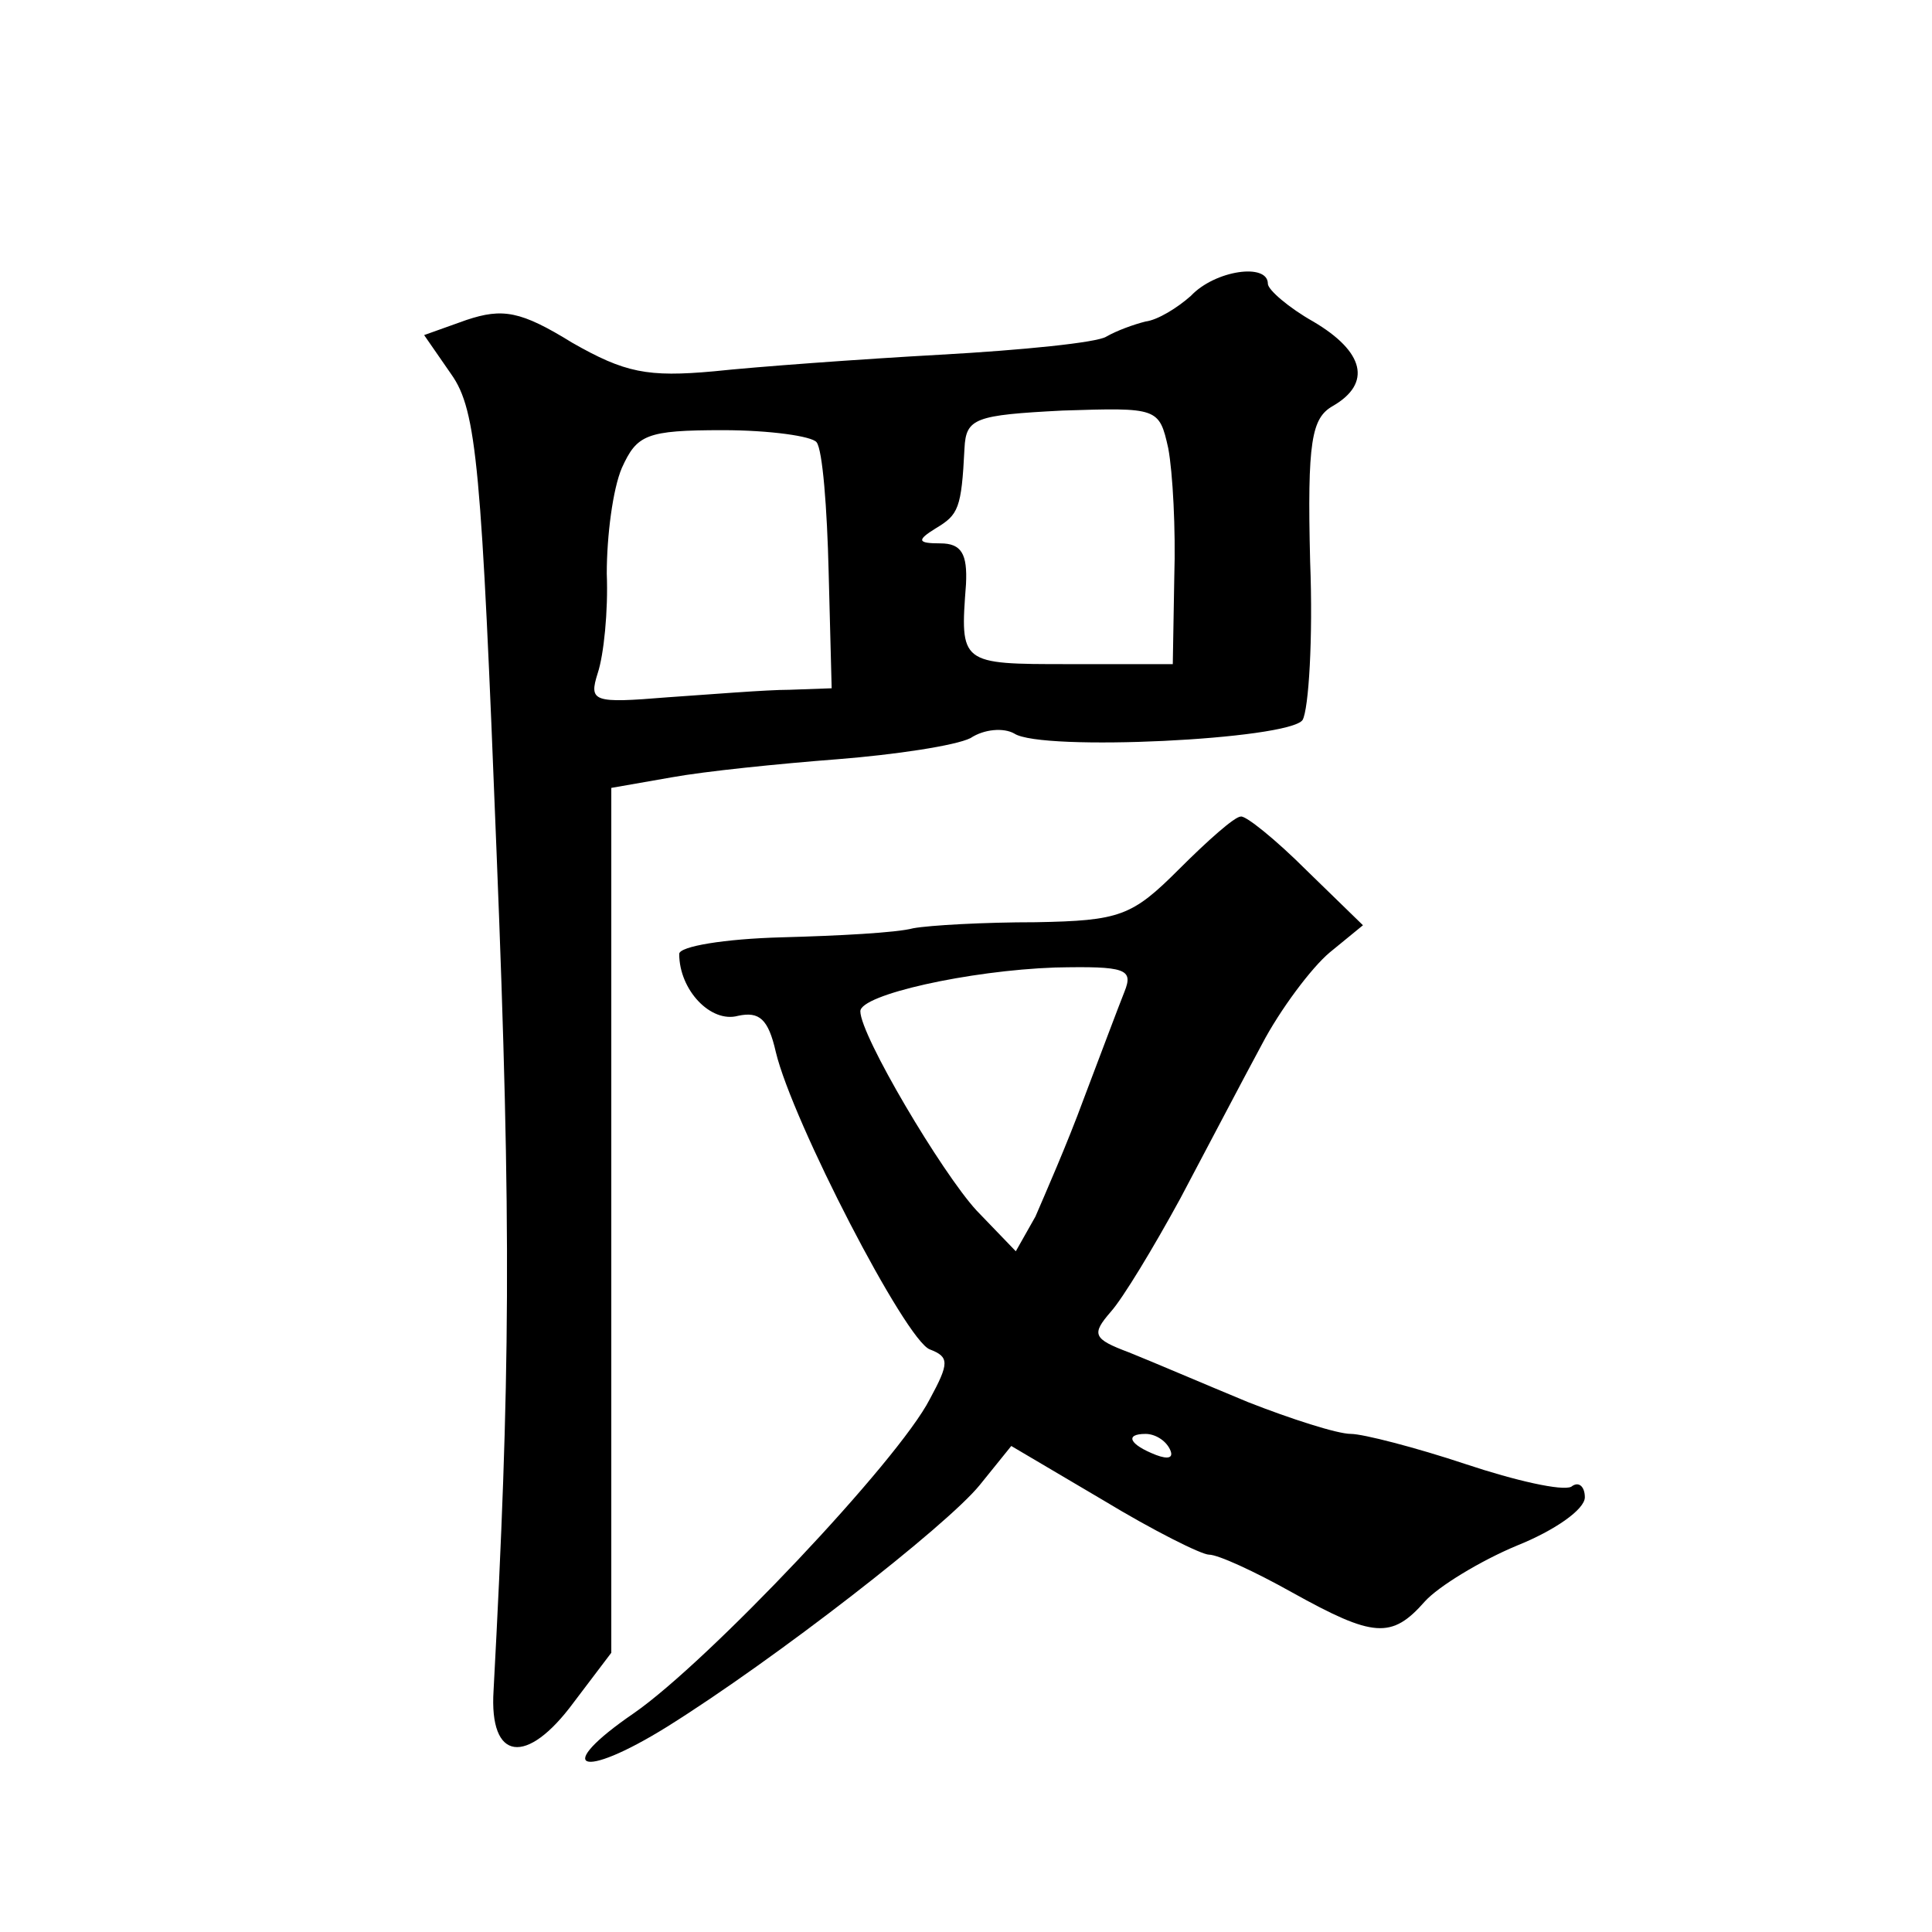
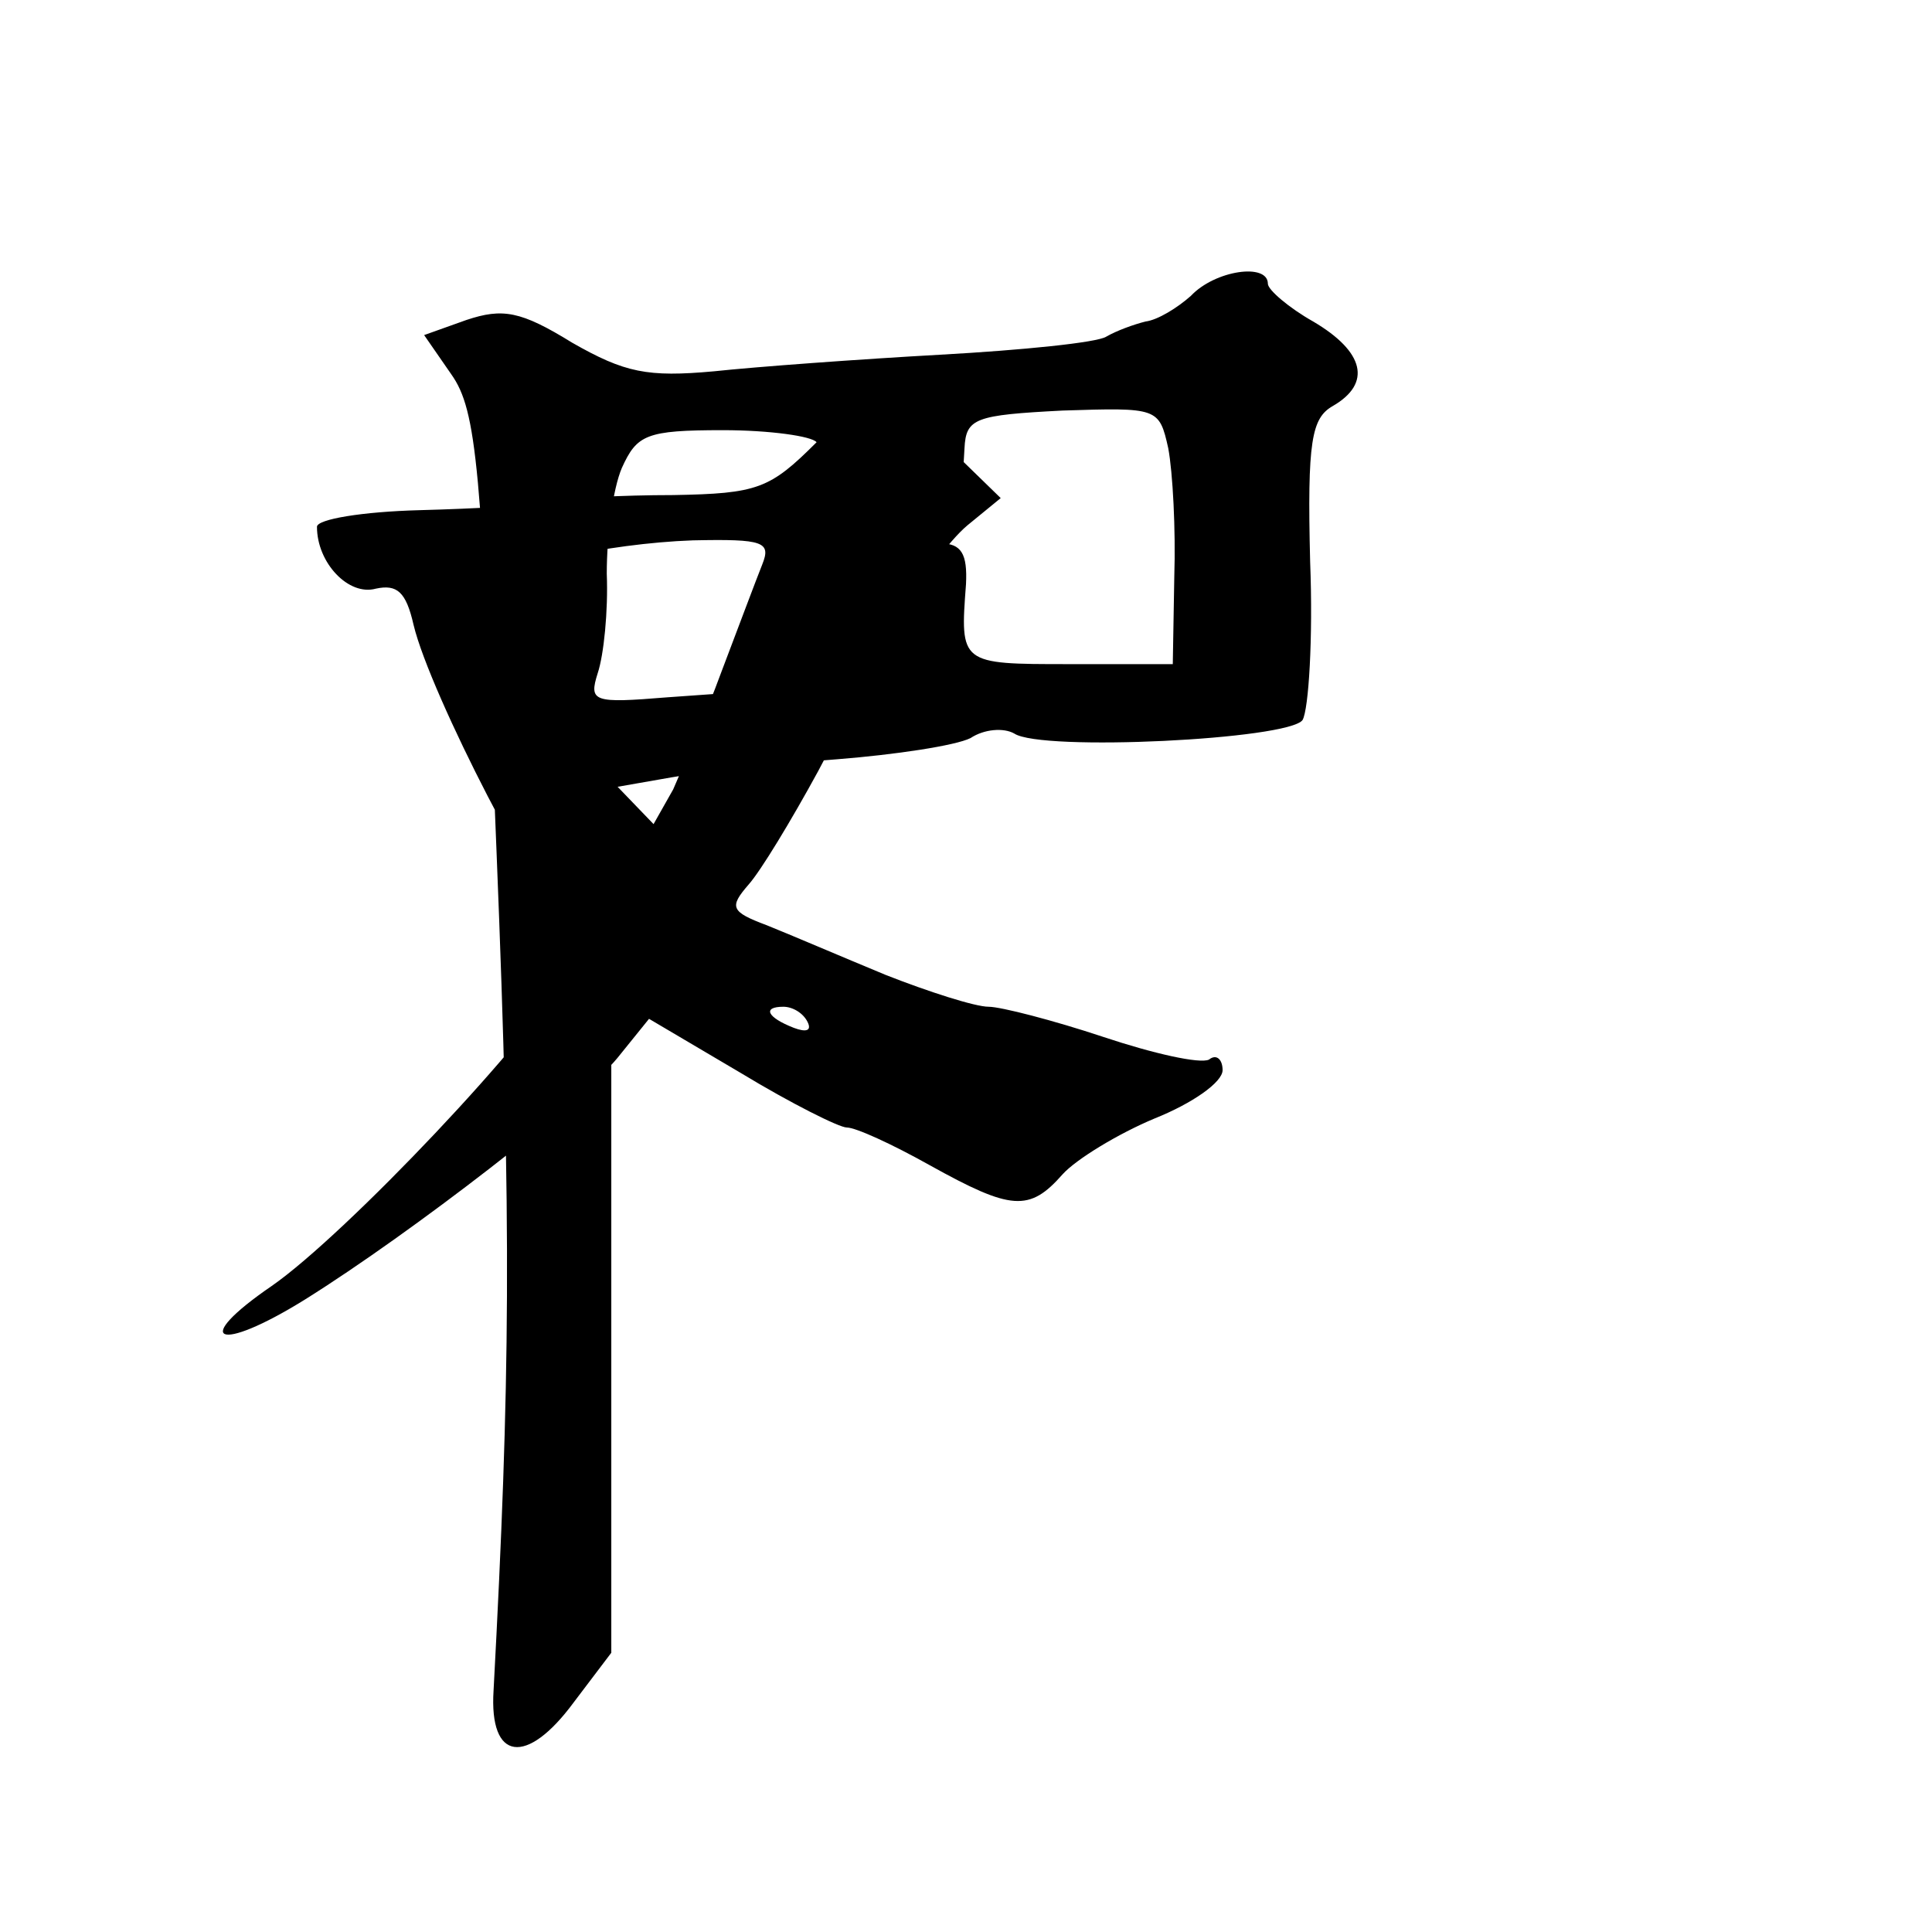
<svg xmlns="http://www.w3.org/2000/svg" version="1.0" width="128pt" height="128pt" viewBox="0 0 128 128" preserveAspectRatio="xMidYMid meet">
  <g transform="translate(0,128) scale(0.1,-0.1)" fill="#0" stroke="none">
-     <path d="M789 1084 c-9 -8 -22 -16 -30 -17 -8 -2 -19 -6 -26 -10 -6 -4 -56 -9 -110 -12 -54 -3 -122 -8 -150 -11 -44 -4 -59 -1 -94 19 -34 21 -46 23 -70 15 l-28 -10 18 -26 c17 -24 20 -62 30 -317 10 -249 9 -349 -2 -555 -3 -47 22 -50 53 -8 l25 33 0 287 0 286 40 7 c22 4 71 9 110 12 38 3 78 9 88 14 9 6 22 7 29 3 18 -12 182 -4 191 9 4 7 7 54 5 105 -2 80 1 95 15 103 26 15 21 36 -13 56 -16 9 -30 21 -30 25 0 14 -35 9 -51 -8z m-15 -101 c3 -16 5 -54 4 -85 l-1 -58 -69 0 c-72 0 -72 0 -68 53 1 20 -3 27 -17 27 -15 0 -16 2 -3 10 15 9 17 13 19 53 1 20 7 22 65 25 63 2 64 2 70 -25z m-233 4 c4 -5 7 -44 8 -86 l2 -77 -28 -1 c-15 0 -52 -3 -81 -5 -49 -4 -52 -3 -46 16 4 12 7 41 6 66 0 25 4 56 10 70 10 22 16 25 67 25 31 0 59 -4 62 -8z M781 704 c-31 -31 -39 -34 -95 -35 -34 0 -70 -2 -81 -4 -11 -3 -50 -5 -87 -6 -38 -1 -68 -6 -68 -11 0 -24 21 -46 39 -41 14 3 20 -2 25 -24 11 -46 86 -191 102 -197 13 -5 13 -9 0 -33 -21 -41 -147 -174 -196 -208 -54 -37 -36 -45 22 -9 72 45 185 133 207 160 l21 26 61 -36 c33 -20 65 -36 70 -36 6 0 30 -11 55 -25 54 -30 66 -31 88 -6 9 10 37 27 61 37 25 10 45 24 45 32 0 7 -4 11 -9 7 -6 -3 -37 4 -70 15 -33 11 -68 20 -76 20 -9 0 -40 10 -68 21 -29 12 -64 27 -79 33 -24 9 -25 12 -12 27 8 9 28 42 46 75 17 32 41 78 54 102 12 23 33 51 45 61 l22 18 -37 36 c-21 21 -41 37 -44 36 -4 0 -22 -16 -41 -35z m-36 -81 c-4 -10 -16 -42 -27 -71 -11 -30 -26 -64 -32 -78 l-13 -23 -26 27 c-23 25 -77 116 -77 132 0 11 72 27 129 29 47 1 52 -1 46 -16z m30 -303 c3 -6 -1 -7 -9 -4 -18 7 -21 14 -7 14 6 0 13 -4 16 -10z" />
+     <path d="M789 1084 c-9 -8 -22 -16 -30 -17 -8 -2 -19 -6 -26 -10 -6 -4 -56 -9 -110 -12 -54 -3 -122 -8 -150 -11 -44 -4 -59 -1 -94 19 -34 21 -46 23 -70 15 l-28 -10 18 -26 c17 -24 20 -62 30 -317 10 -249 9 -349 -2 -555 -3 -47 22 -50 53 -8 l25 33 0 287 0 286 40 7 c22 4 71 9 110 12 38 3 78 9 88 14 9 6 22 7 29 3 18 -12 182 -4 191 9 4 7 7 54 5 105 -2 80 1 95 15 103 26 15 21 36 -13 56 -16 9 -30 21 -30 25 0 14 -35 9 -51 -8z m-15 -101 c3 -16 5 -54 4 -85 l-1 -58 -69 0 c-72 0 -72 0 -68 53 1 20 -3 27 -17 27 -15 0 -16 2 -3 10 15 9 17 13 19 53 1 20 7 22 65 25 63 2 64 2 70 -25z m-233 4 c4 -5 7 -44 8 -86 l2 -77 -28 -1 c-15 0 -52 -3 -81 -5 -49 -4 -52 -3 -46 16 4 12 7 41 6 66 0 25 4 56 10 70 10 22 16 25 67 25 31 0 59 -4 62 -8z c-31 -31 -39 -34 -95 -35 -34 0 -70 -2 -81 -4 -11 -3 -50 -5 -87 -6 -38 -1 -68 -6 -68 -11 0 -24 21 -46 39 -41 14 3 20 -2 25 -24 11 -46 86 -191 102 -197 13 -5 13 -9 0 -33 -21 -41 -147 -174 -196 -208 -54 -37 -36 -45 22 -9 72 45 185 133 207 160 l21 26 61 -36 c33 -20 65 -36 70 -36 6 0 30 -11 55 -25 54 -30 66 -31 88 -6 9 10 37 27 61 37 25 10 45 24 45 32 0 7 -4 11 -9 7 -6 -3 -37 4 -70 15 -33 11 -68 20 -76 20 -9 0 -40 10 -68 21 -29 12 -64 27 -79 33 -24 9 -25 12 -12 27 8 9 28 42 46 75 17 32 41 78 54 102 12 23 33 51 45 61 l22 18 -37 36 c-21 21 -41 37 -44 36 -4 0 -22 -16 -41 -35z m-36 -81 c-4 -10 -16 -42 -27 -71 -11 -30 -26 -64 -32 -78 l-13 -23 -26 27 c-23 25 -77 116 -77 132 0 11 72 27 129 29 47 1 52 -1 46 -16z m30 -303 c3 -6 -1 -7 -9 -4 -18 7 -21 14 -7 14 6 0 13 -4 16 -10z" />
  </g>
</svg>